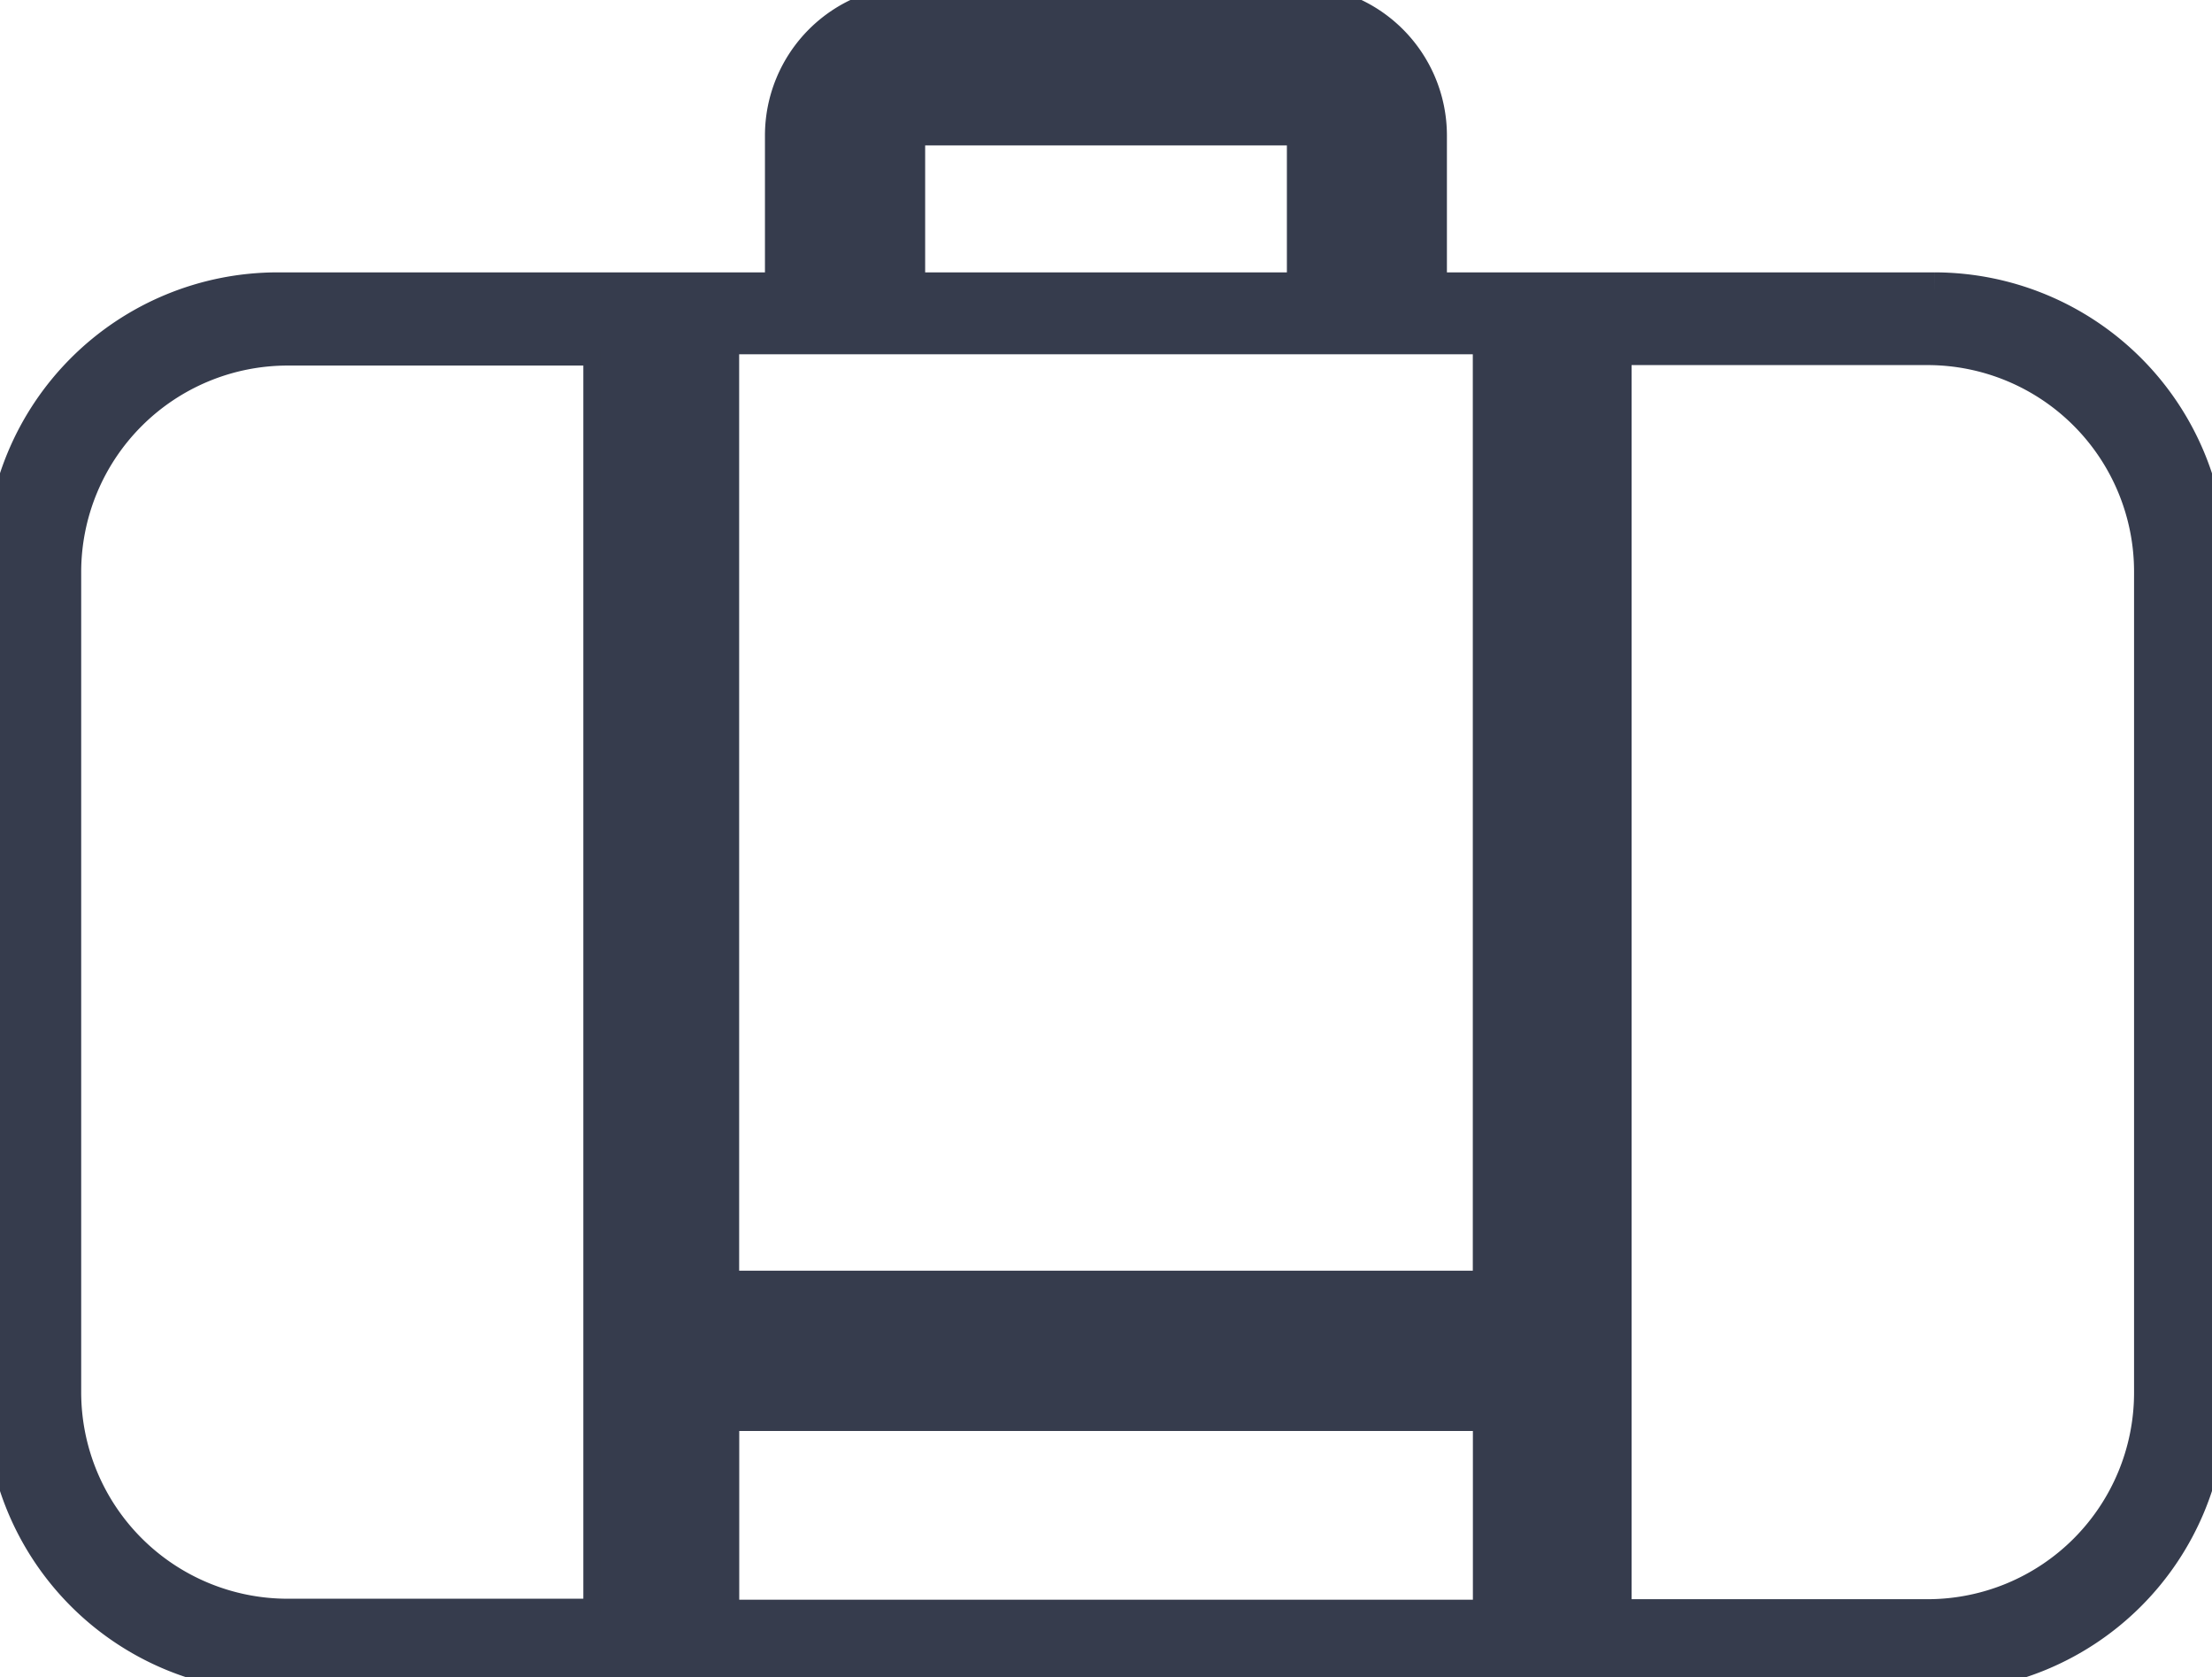
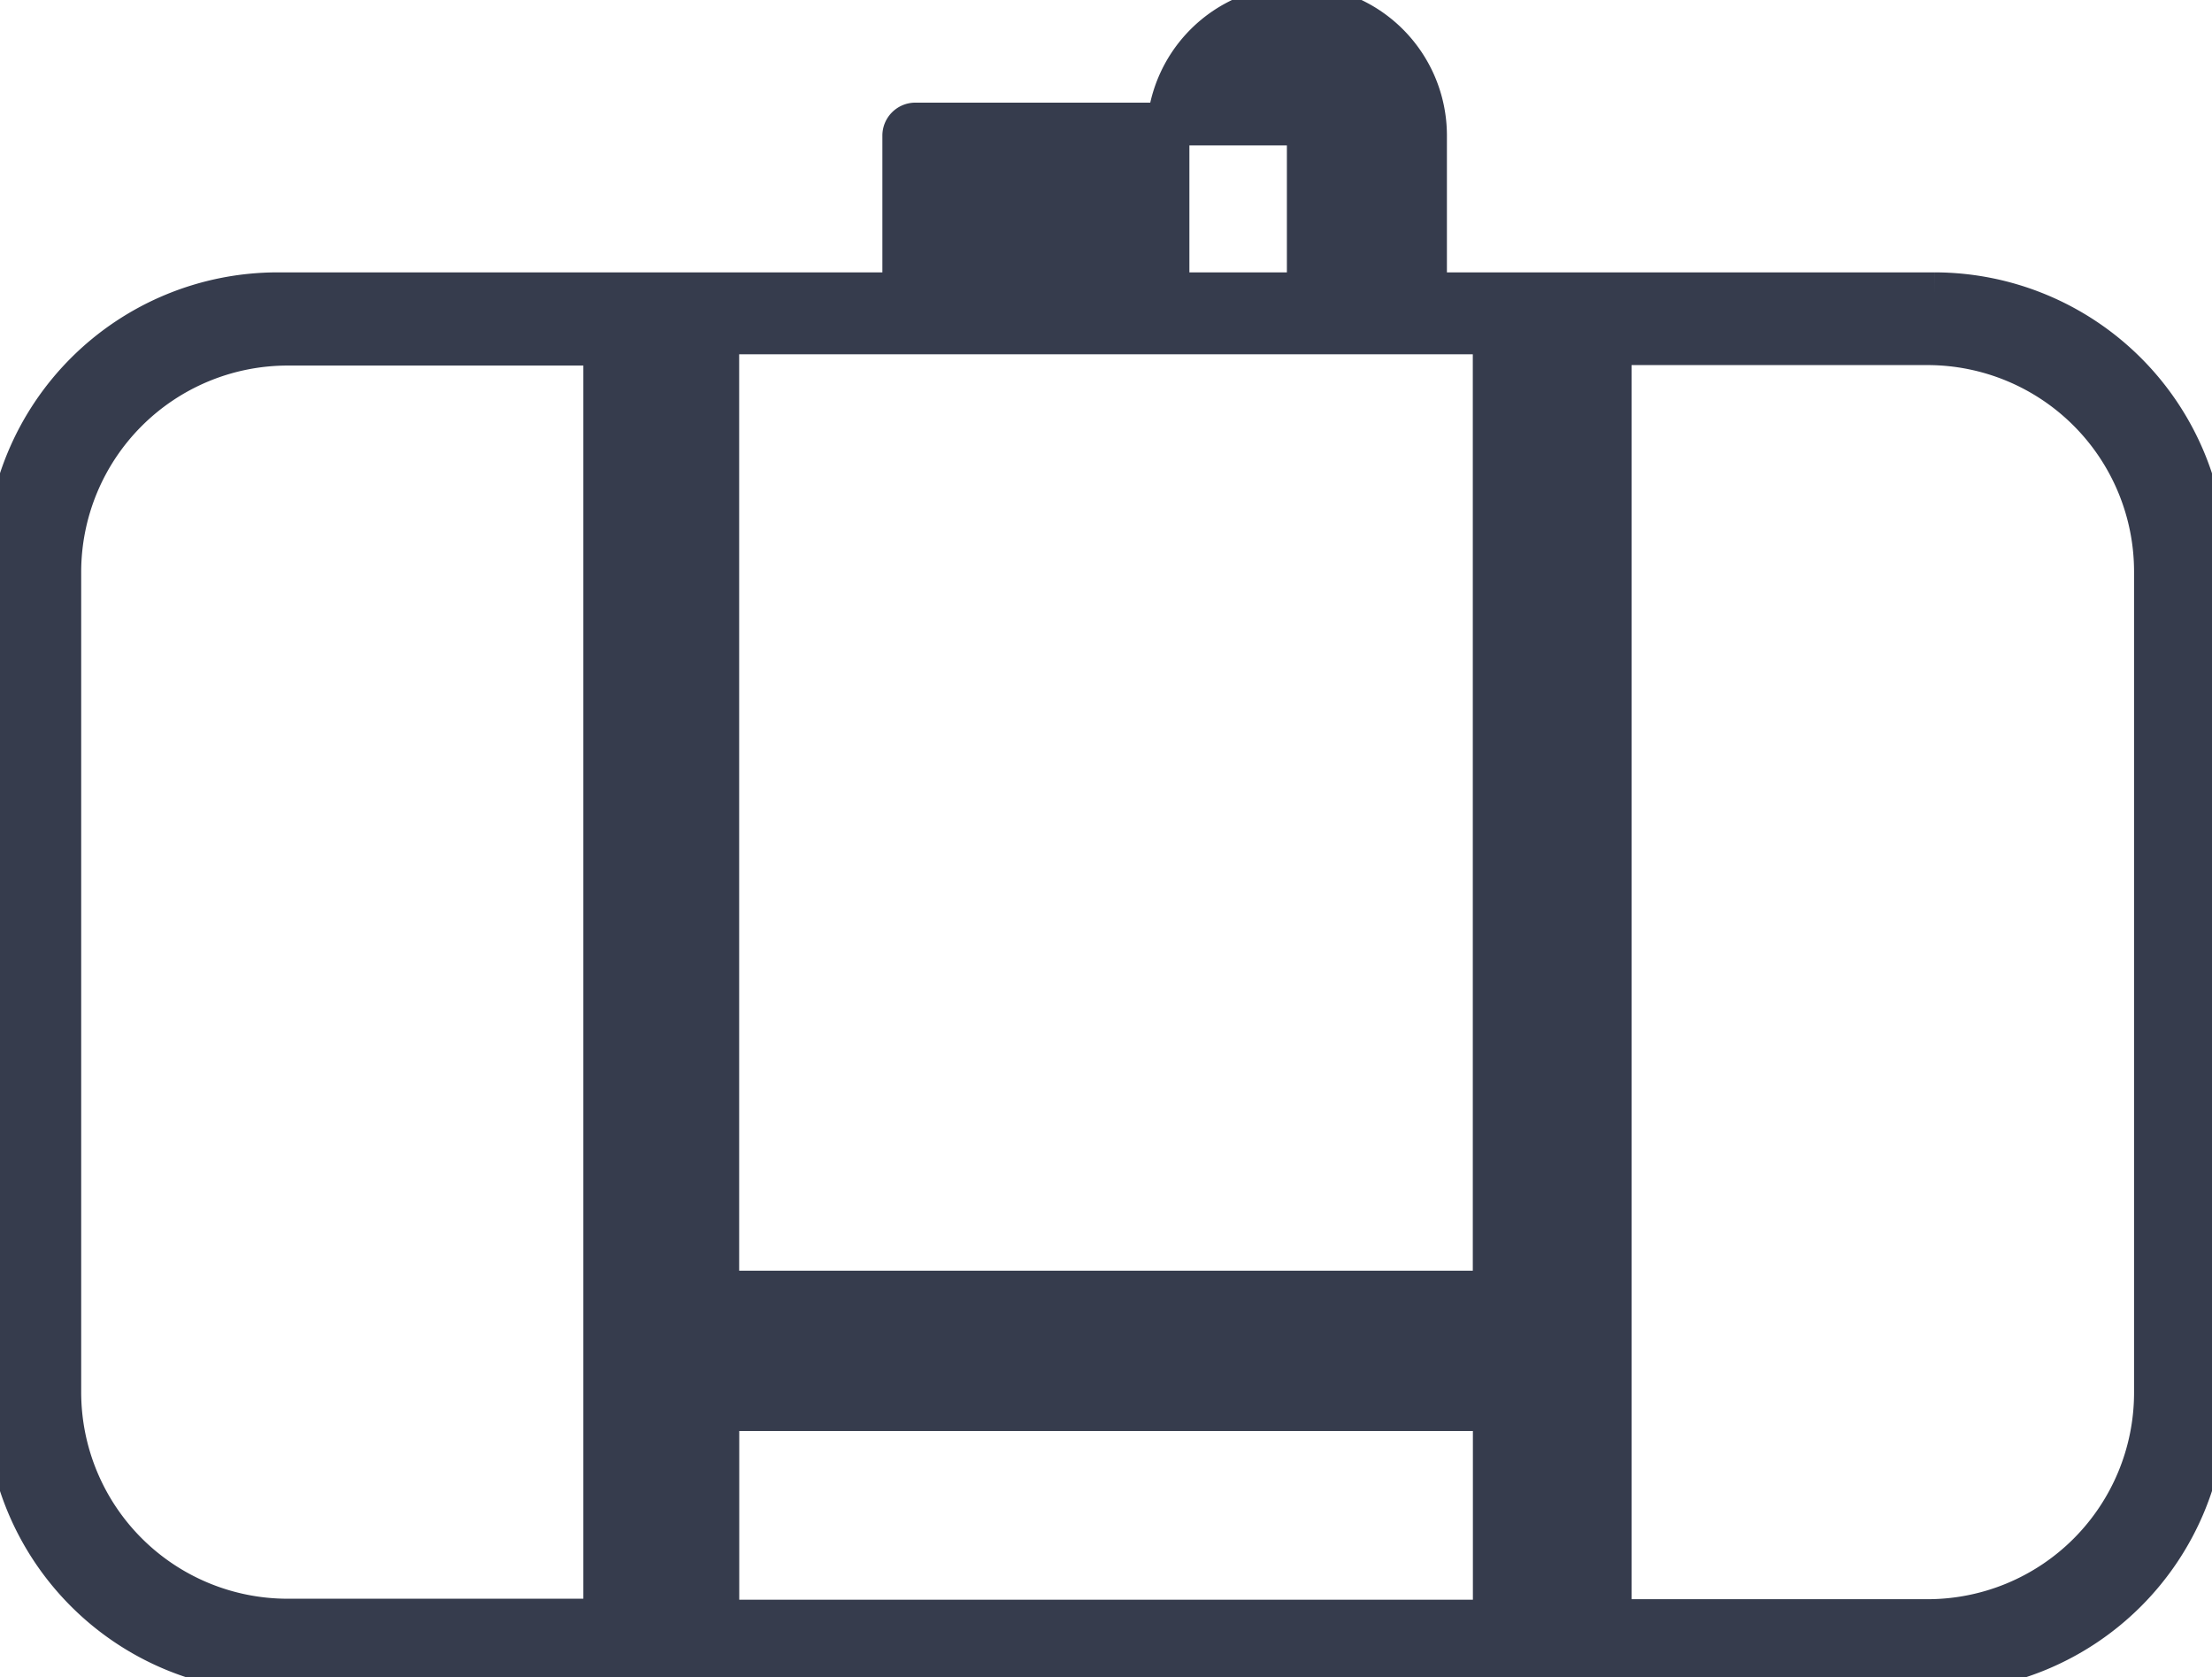
<svg xmlns="http://www.w3.org/2000/svg" width="51.709" height="39.202" viewBox="0 0 51.709 39.202">
  <defs>
    <clipPath id="clip-path">
      <rect id="Rectángulo_394" data-name="Rectángulo 394" width="51.709" height="39.202" fill="#363c4d" stroke="#363c4d" stroke-width="1" />
    </clipPath>
  </defs>
  <g id="Grupo_812" data-name="Grupo 812" transform="translate(0 0)">
    <g id="Grupo_811" data-name="Grupo 811" transform="translate(0 0)" clip-path="url(#clip-path)">
-       <path id="Trazado_5332" data-name="Trazado 5332" d="M45.168,6.81h-11.9V3.11A3.013,3.013,0,0,0,30.26.1H21.338a3.013,3.013,0,0,0-3.012,3.01v3.7H6.43A6.336,6.336,0,0,0,.1,13.138V32.659a6.337,6.337,0,0,0,6.33,6.33H45.168a6.335,6.335,0,0,0,6.328-6.33V13.138A6.335,6.335,0,0,0,45.168,6.81M16.725,32.889h18.15v4.944H16.725Zm18.148-2.746H16.723V7.724h18.15ZM21.071,3.11a.271.271,0,0,1,.267-.267H30.26a.27.27,0,0,1,.267.267v3.7H21.071ZM1.342,32.489V13.308A5.328,5.328,0,0,1,6.663,7.988H14.08V37.81H6.663a5.327,5.327,0,0,1-5.321-5.321m48.989.008a5.328,5.328,0,0,1-5.322,5.324H37.585V7.977h7.424A5.329,5.329,0,0,1,50.331,13.3Z" transform="translate(0.056 0.056)" fill="#363c4d" stroke="#363c4d" stroke-width="1" />
-       <path id="Trazado_5333" data-name="Trazado 5333" d="M45.168,6.81h-11.9V3.11A3.013,3.013,0,0,0,30.26.1H21.338a3.013,3.013,0,0,0-3.012,3.01v3.7H6.43A6.336,6.336,0,0,0,.1,13.138V32.659a6.337,6.337,0,0,0,6.33,6.33H45.168a6.335,6.335,0,0,0,6.328-6.33V13.138A6.335,6.335,0,0,0,45.168,6.81ZM16.725,32.889h18.15v4.944H16.725Zm18.148-2.746H16.723V7.724h18.15ZM21.071,3.11a.271.271,0,0,1,.267-.267H30.26a.27.27,0,0,1,.267.267v3.7H21.071ZM1.342,32.489V13.308A5.328,5.328,0,0,1,6.663,7.988H14.08V37.81H6.663A5.327,5.327,0,0,1,1.342,32.489Zm48.989.008a5.328,5.328,0,0,1-5.322,5.324H37.585V7.977h7.424A5.329,5.329,0,0,1,50.331,13.3Z" transform="translate(0.056 0.056)" fill="#363c4d" stroke="#363c4d" stroke-width="0.2" />
+       <path id="Trazado_5332" data-name="Trazado 5332" d="M45.168,6.81h-11.9V3.11A3.013,3.013,0,0,0,30.26.1a3.013,3.013,0,0,0-3.012,3.01v3.7H6.43A6.336,6.336,0,0,0,.1,13.138V32.659a6.337,6.337,0,0,0,6.33,6.33H45.168a6.335,6.335,0,0,0,6.328-6.33V13.138A6.335,6.335,0,0,0,45.168,6.81M16.725,32.889h18.15v4.944H16.725Zm18.148-2.746H16.723V7.724h18.15ZM21.071,3.11a.271.271,0,0,1,.267-.267H30.26a.27.27,0,0,1,.267.267v3.7H21.071ZM1.342,32.489V13.308A5.328,5.328,0,0,1,6.663,7.988H14.08V37.81H6.663a5.327,5.327,0,0,1-5.321-5.321m48.989.008a5.328,5.328,0,0,1-5.322,5.324H37.585V7.977h7.424A5.329,5.329,0,0,1,50.331,13.3Z" transform="translate(0.056 0.056)" fill="#363c4d" stroke="#363c4d" stroke-width="1" />
    </g>
  </g>
</svg>